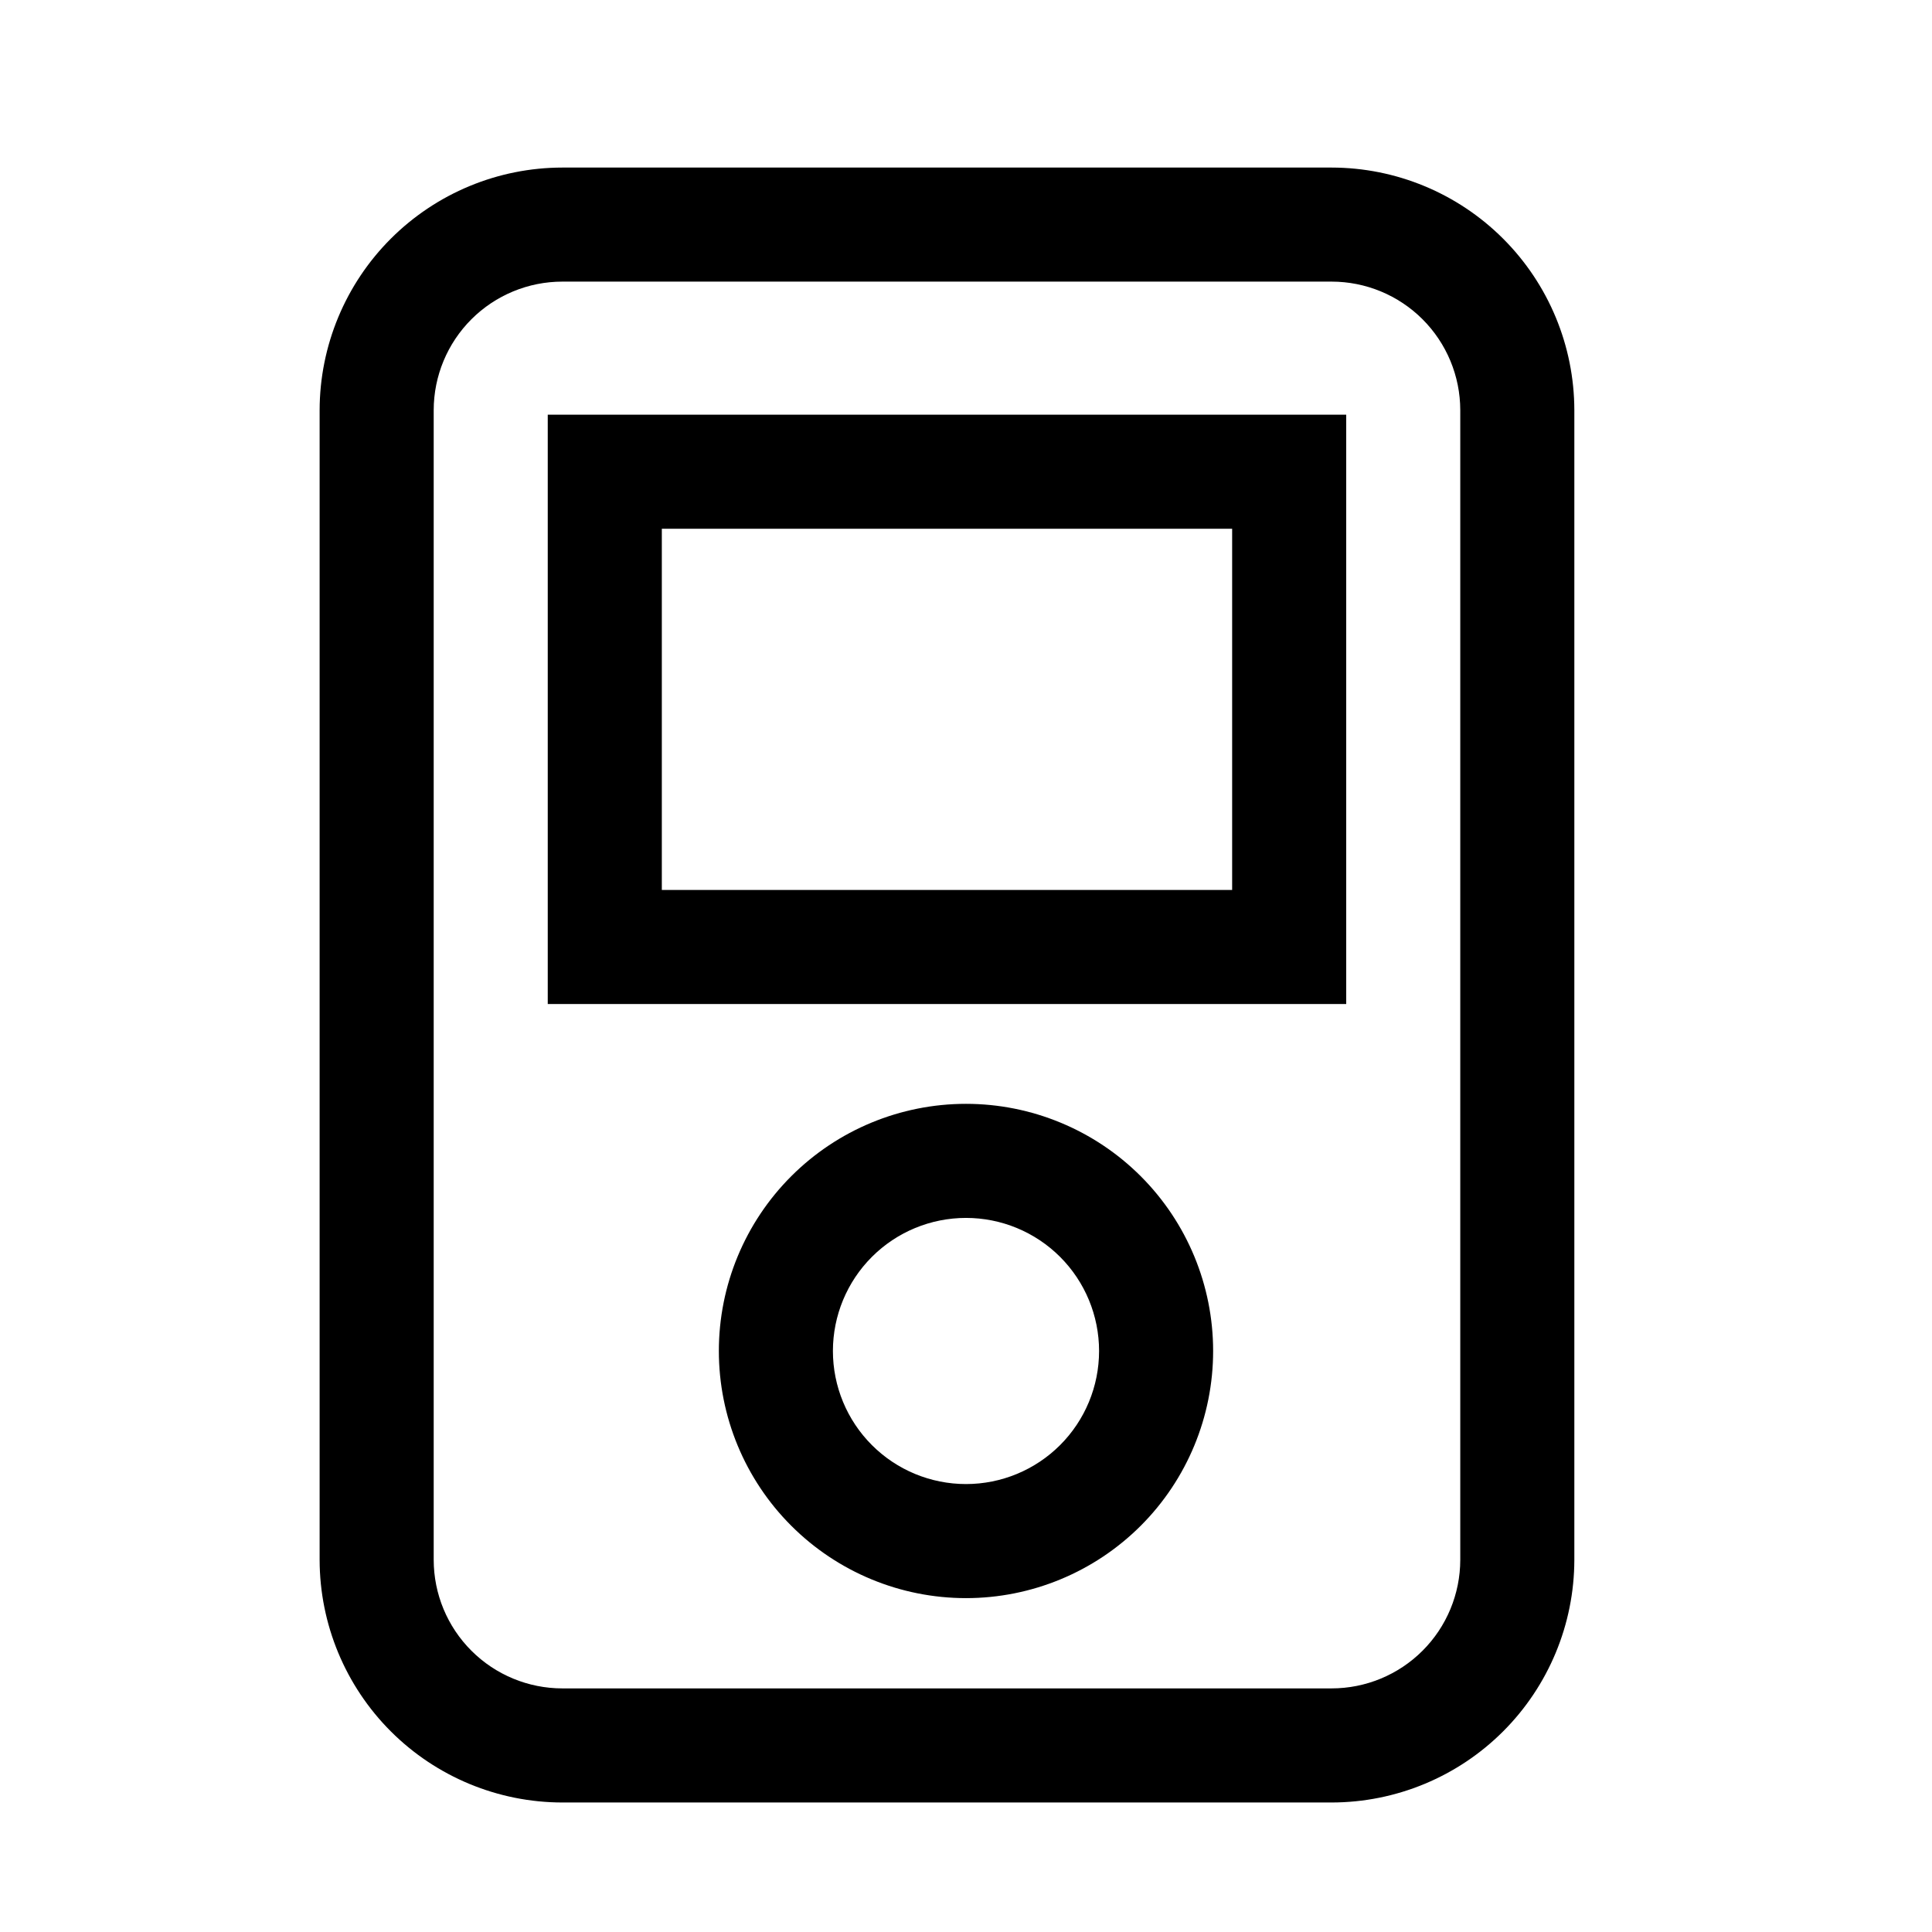
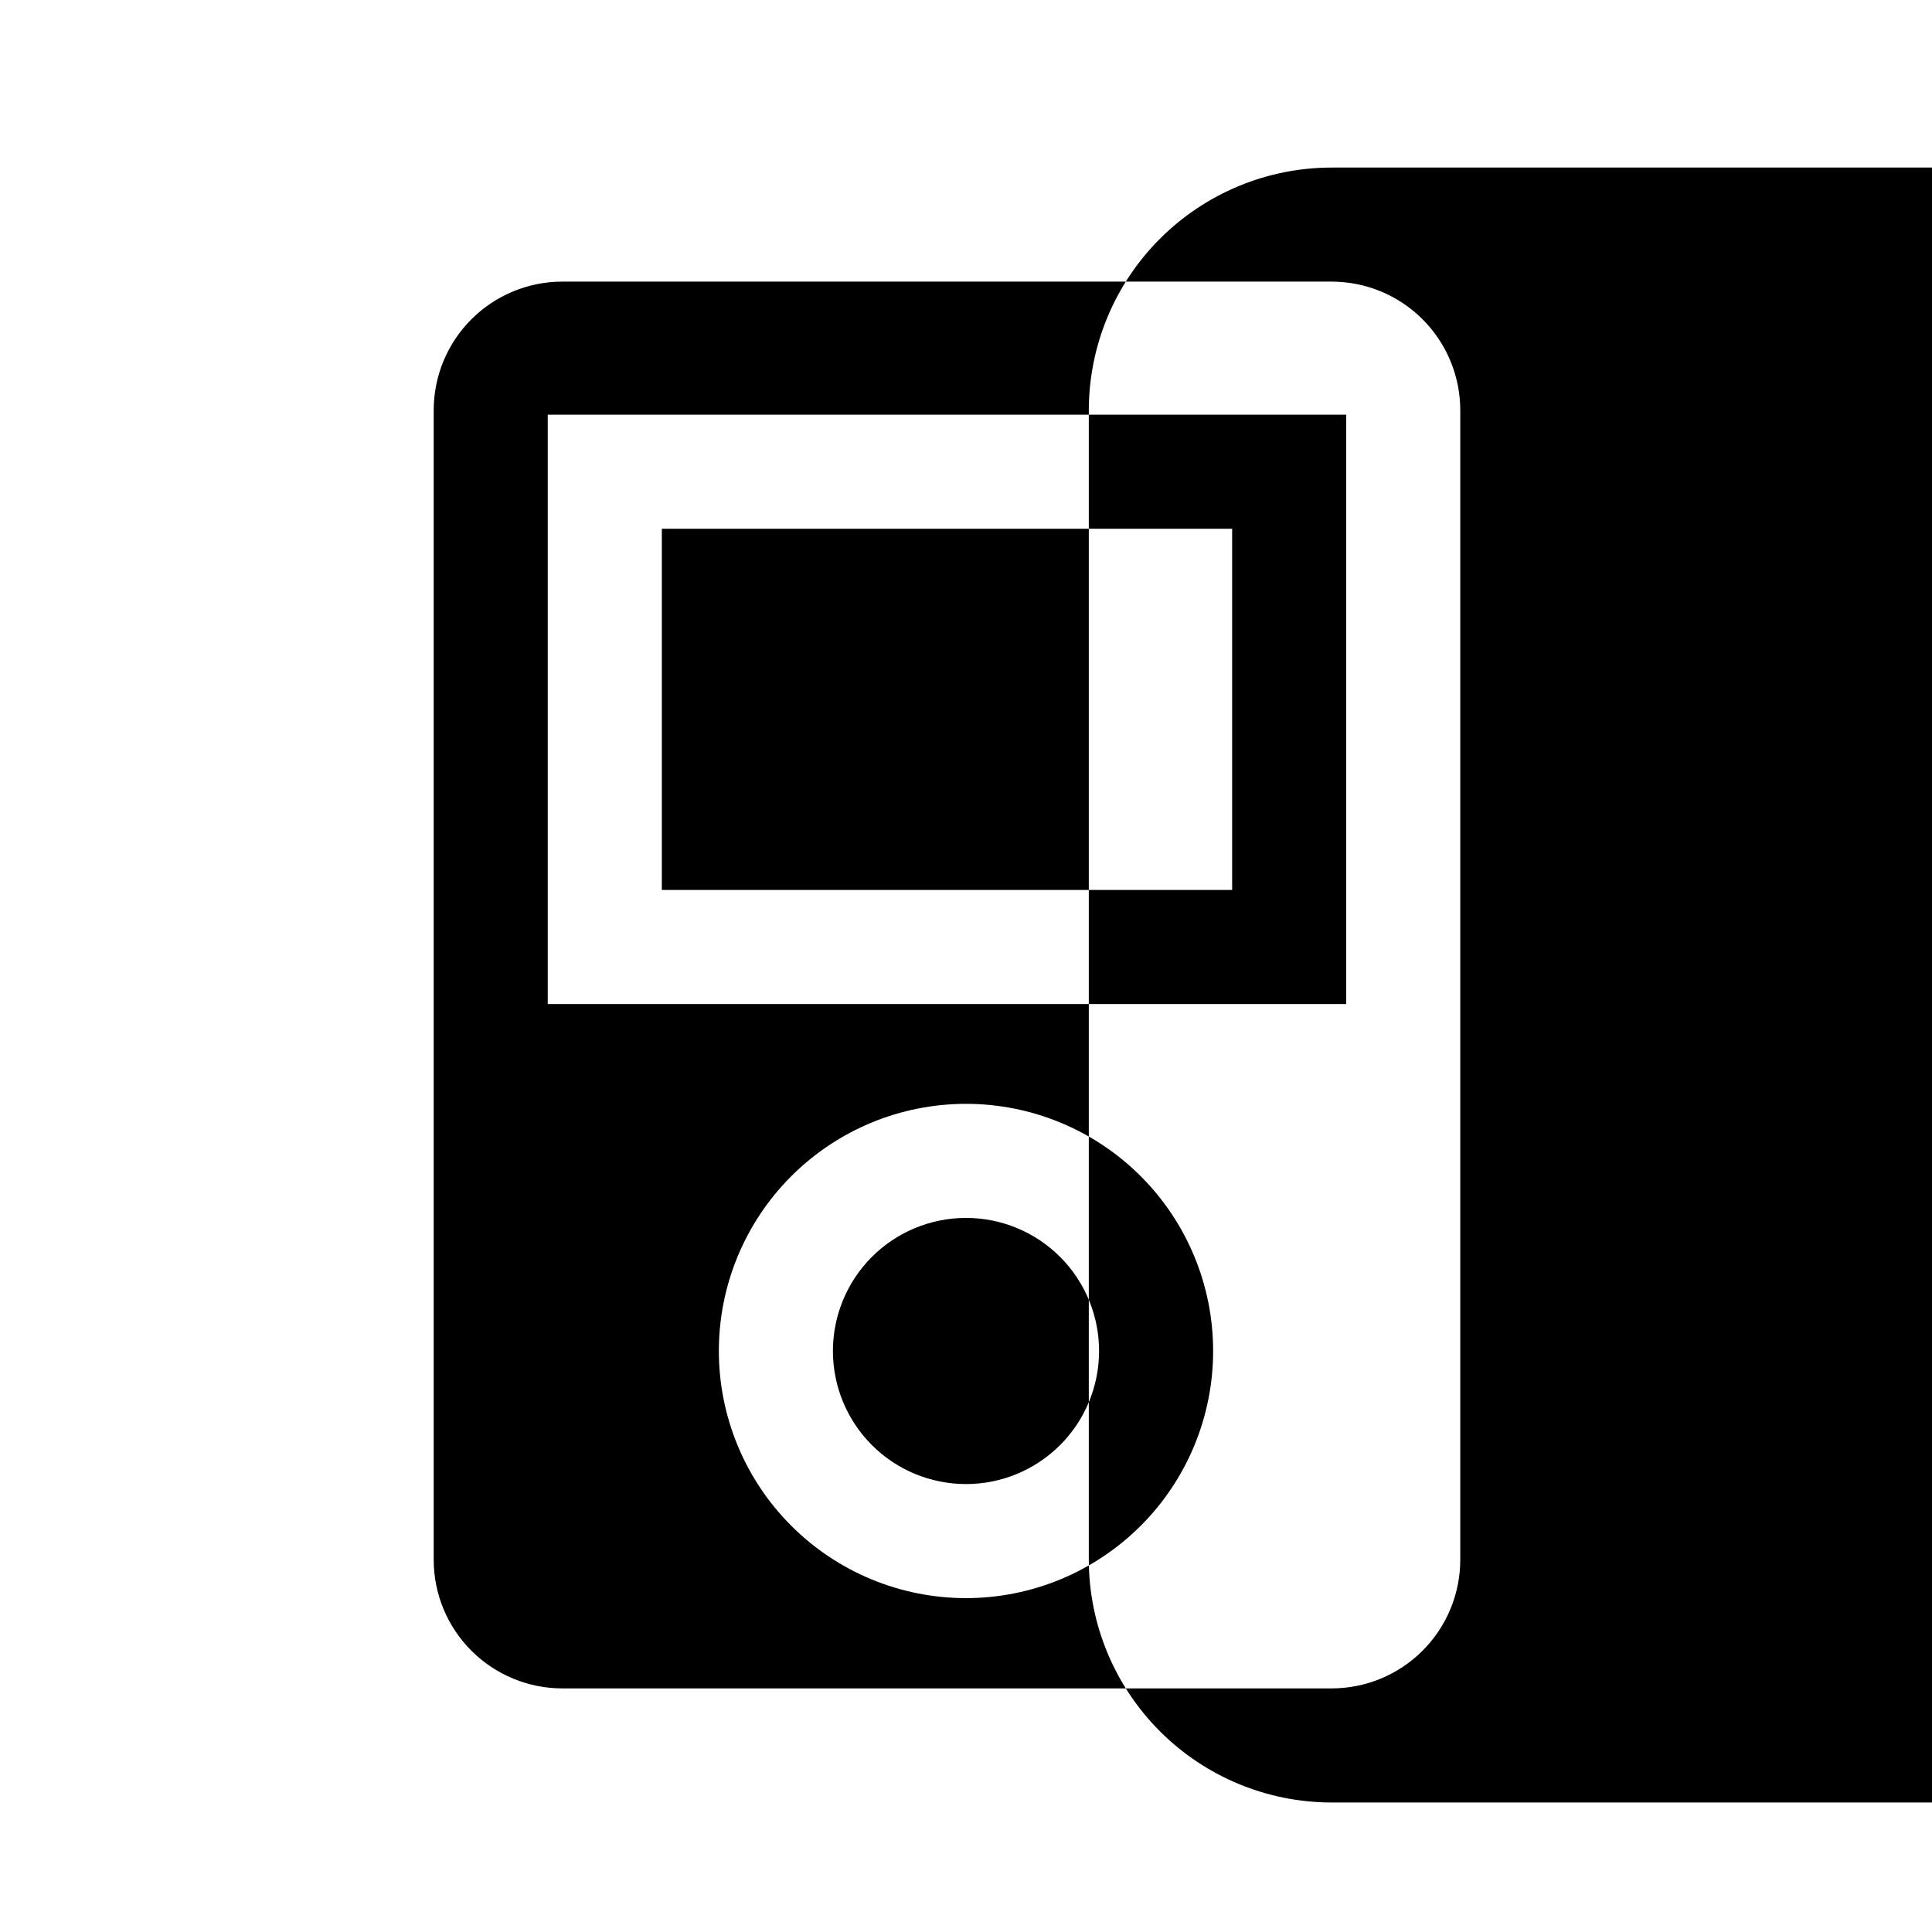
<svg xmlns="http://www.w3.org/2000/svg" fill="#000000" width="800px" height="800px" version="1.1" viewBox="144 144 512 512">
-   <path d="m496.88 621.68h-203.84c-17.051-0.016-33.398-6.789-45.461-18.84-12.059-12.055-18.848-28.398-18.875-45.449v-304.7c0.027-17.051 6.816-33.395 18.875-45.445 12.062-12.051 28.41-18.828 45.461-18.84h203.84c17.047 0.012 33.398 6.789 45.457 18.84 12.062 12.051 18.852 28.395 18.879 45.445v304.7c-0.027 17.051-6.816 33.395-18.879 45.449-12.059 12.051-28.41 18.824-45.457 18.84zm-203.84-403.05c-9.035 0-17.703 3.586-24.098 9.969-6.398 6.387-9.996 15.051-10.008 24.086v304.7c0.012 9.039 3.609 17.703 10.008 24.086 6.394 6.387 15.062 9.973 24.098 9.973h203.84c9.035 0 17.703-3.586 24.098-9.973 6.394-6.383 9.996-15.047 10.008-24.086v-304.7c-0.012-9.035-3.613-17.699-10.008-24.086-6.394-6.383-15.062-9.969-24.098-9.969zm106.96 348.89c-17.371 0-34.031-6.902-46.312-19.184-12.285-12.281-19.184-28.941-19.184-46.312 0-17.371 6.898-34.027 19.184-46.312 12.281-12.281 28.941-19.184 46.312-19.184 17.367 0 34.027 6.902 46.312 19.184 12.281 12.285 19.18 28.941 19.18 46.312 0 17.371-6.898 34.031-19.18 46.312-12.285 12.281-28.945 19.184-46.312 19.184zm0-100.76c-9.355 0-18.324 3.715-24.938 10.328s-10.332 15.586-10.332 24.938c0 9.355 3.719 18.324 10.332 24.938s15.582 10.328 24.938 10.328c9.352 0 18.32-3.715 24.938-10.328 6.613-6.613 10.328-15.582 10.328-24.938 0-9.352-3.715-18.324-10.328-24.938-6.617-6.613-15.586-10.328-24.938-10.328zm100.76-56.68h-211.6v-156.18h211.6zm-181.37-30.227h151.14v-95.727h-151.14z" />
+   <path d="m496.88 621.68c-17.051-0.016-33.398-6.789-45.461-18.84-12.059-12.055-18.848-28.398-18.875-45.449v-304.7c0.027-17.051 6.816-33.395 18.875-45.445 12.062-12.051 28.41-18.828 45.461-18.84h203.84c17.047 0.012 33.398 6.789 45.457 18.84 12.062 12.051 18.852 28.395 18.879 45.445v304.7c-0.027 17.051-6.816 33.395-18.879 45.449-12.059 12.051-28.41 18.824-45.457 18.84zm-203.84-403.05c-9.035 0-17.703 3.586-24.098 9.969-6.398 6.387-9.996 15.051-10.008 24.086v304.7c0.012 9.039 3.609 17.703 10.008 24.086 6.394 6.387 15.062 9.973 24.098 9.973h203.84c9.035 0 17.703-3.586 24.098-9.973 6.394-6.383 9.996-15.047 10.008-24.086v-304.7c-0.012-9.035-3.613-17.699-10.008-24.086-6.394-6.383-15.062-9.969-24.098-9.969zm106.96 348.89c-17.371 0-34.031-6.902-46.312-19.184-12.285-12.281-19.184-28.941-19.184-46.312 0-17.371 6.898-34.027 19.184-46.312 12.281-12.281 28.941-19.184 46.312-19.184 17.367 0 34.027 6.902 46.312 19.184 12.281 12.285 19.18 28.941 19.18 46.312 0 17.371-6.898 34.031-19.18 46.312-12.285 12.281-28.945 19.184-46.312 19.184zm0-100.76c-9.355 0-18.324 3.715-24.938 10.328s-10.332 15.586-10.332 24.938c0 9.355 3.719 18.324 10.332 24.938s15.582 10.328 24.938 10.328c9.352 0 18.32-3.715 24.938-10.328 6.613-6.613 10.328-15.582 10.328-24.938 0-9.352-3.715-18.324-10.328-24.938-6.617-6.613-15.586-10.328-24.938-10.328zm100.76-56.68h-211.6v-156.18h211.6zm-181.37-30.227h151.14v-95.727h-151.14z" />
</svg>